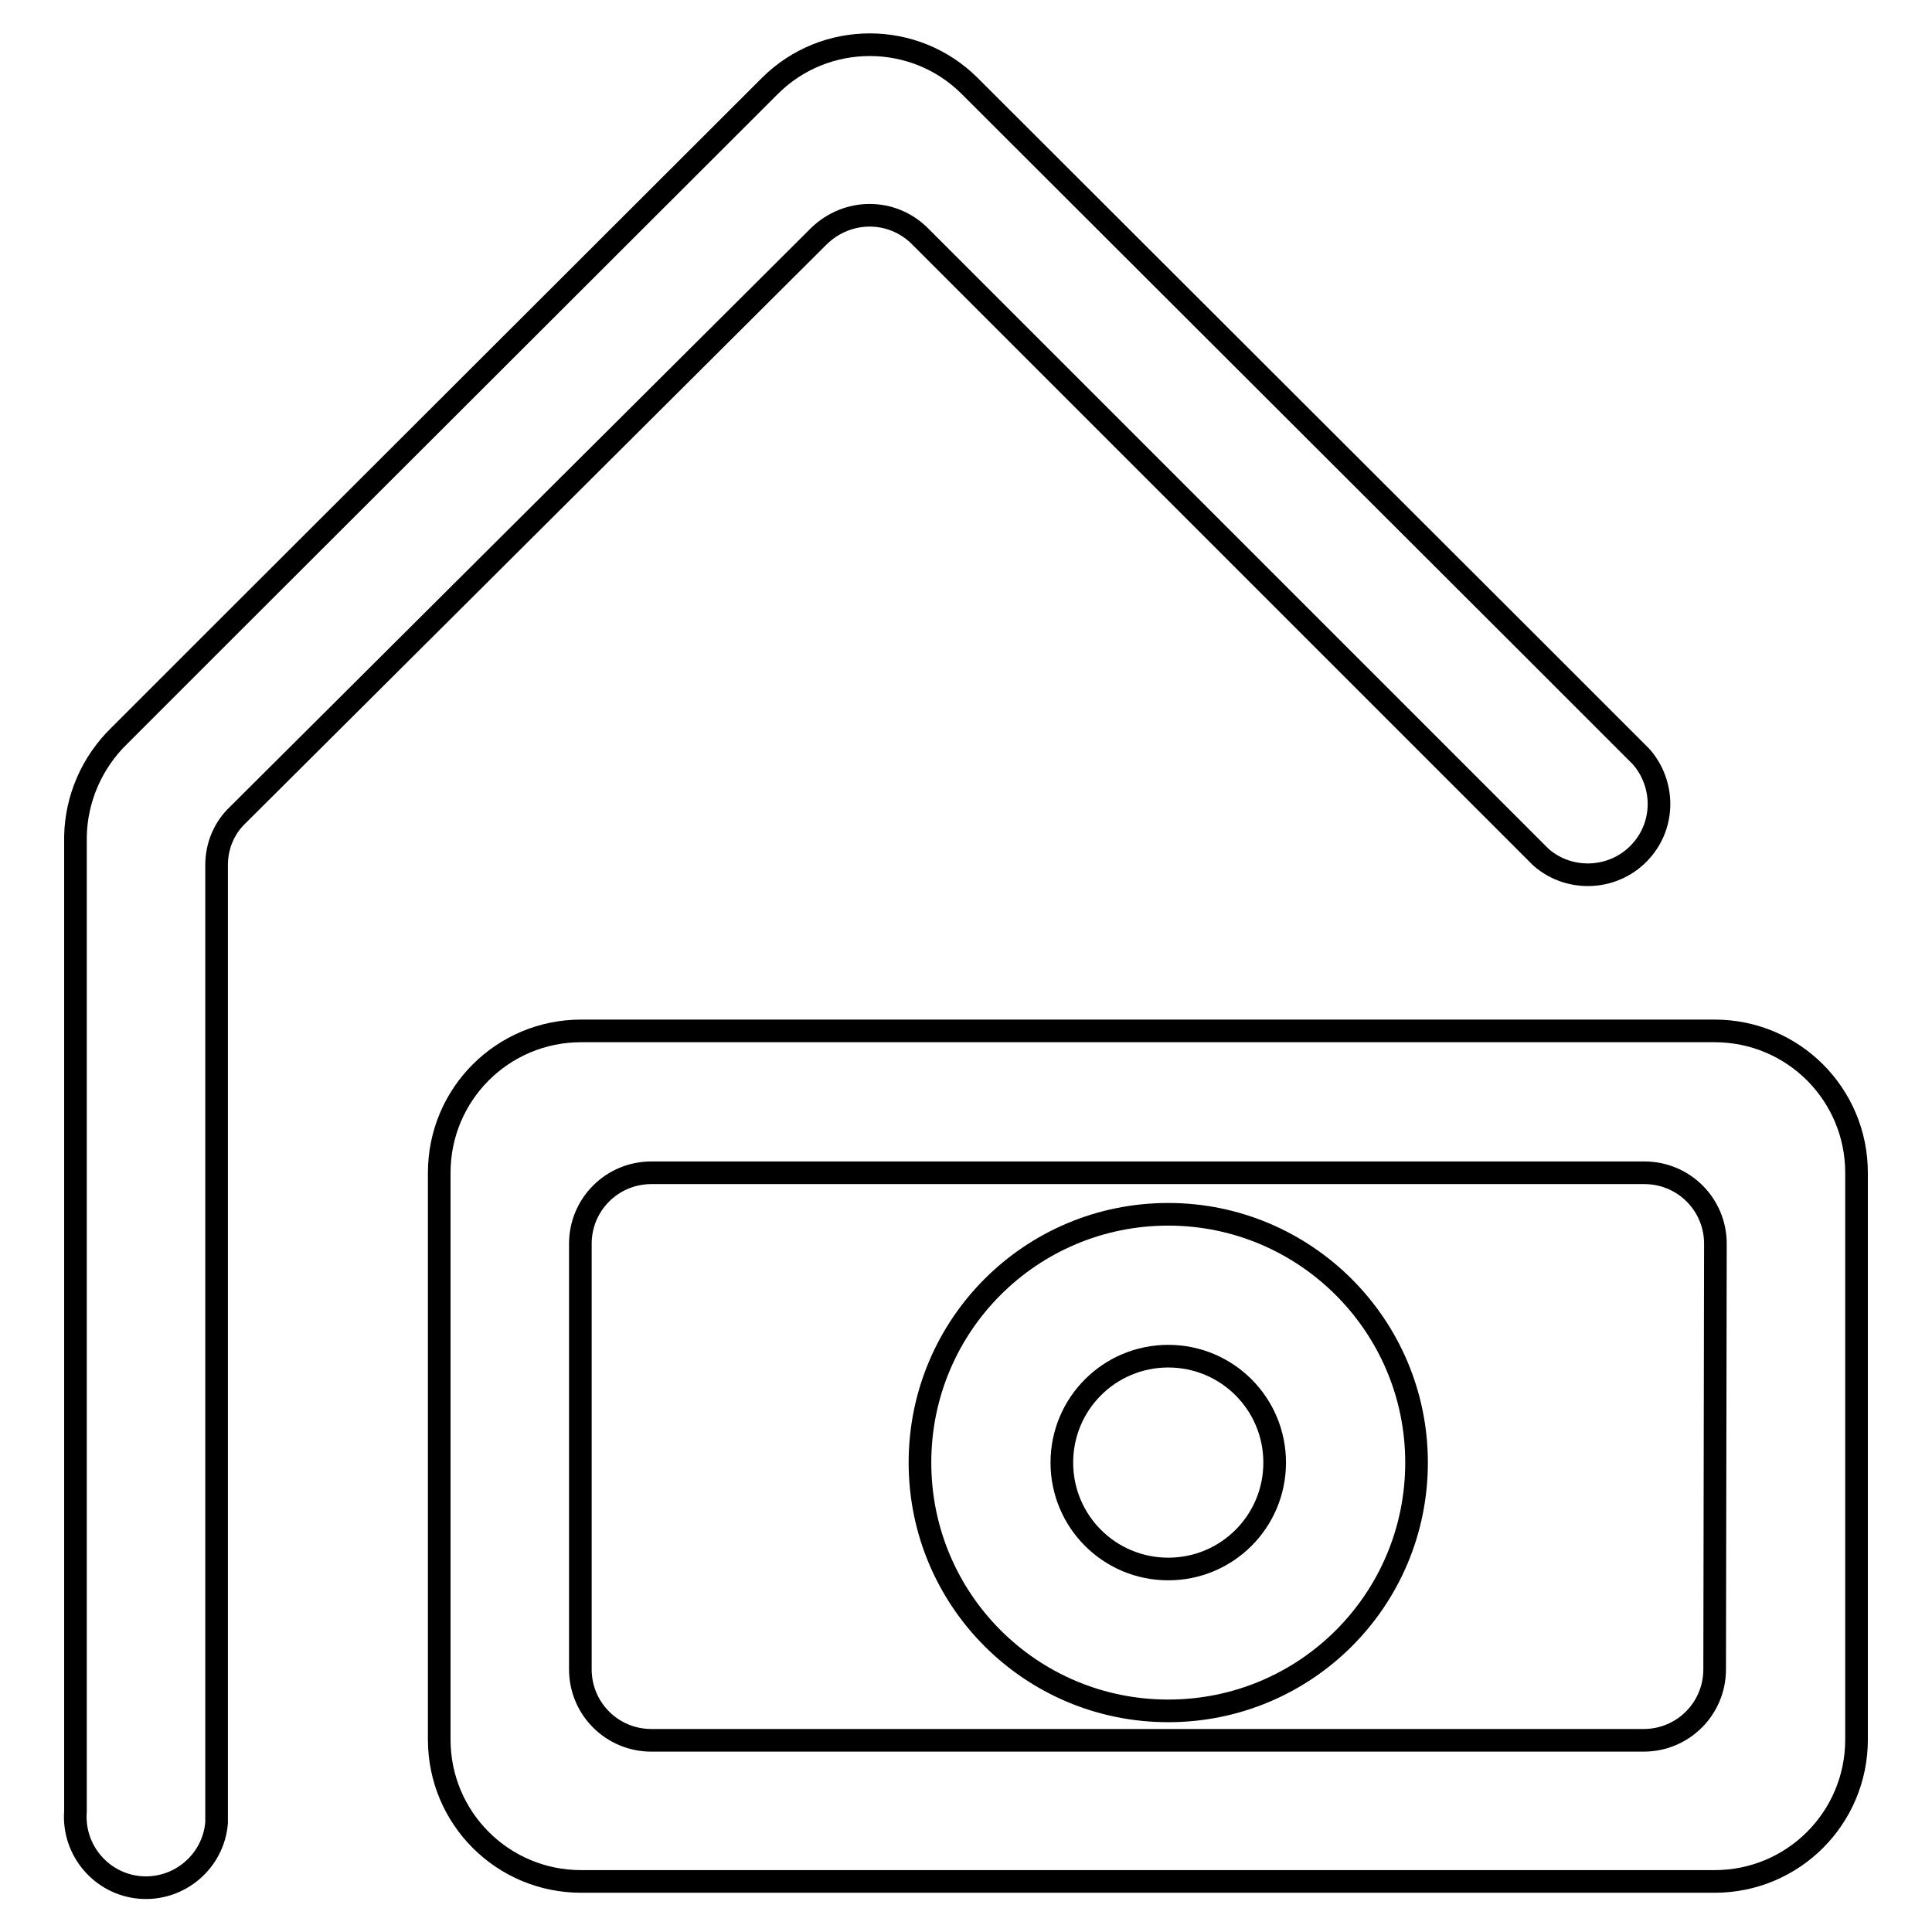
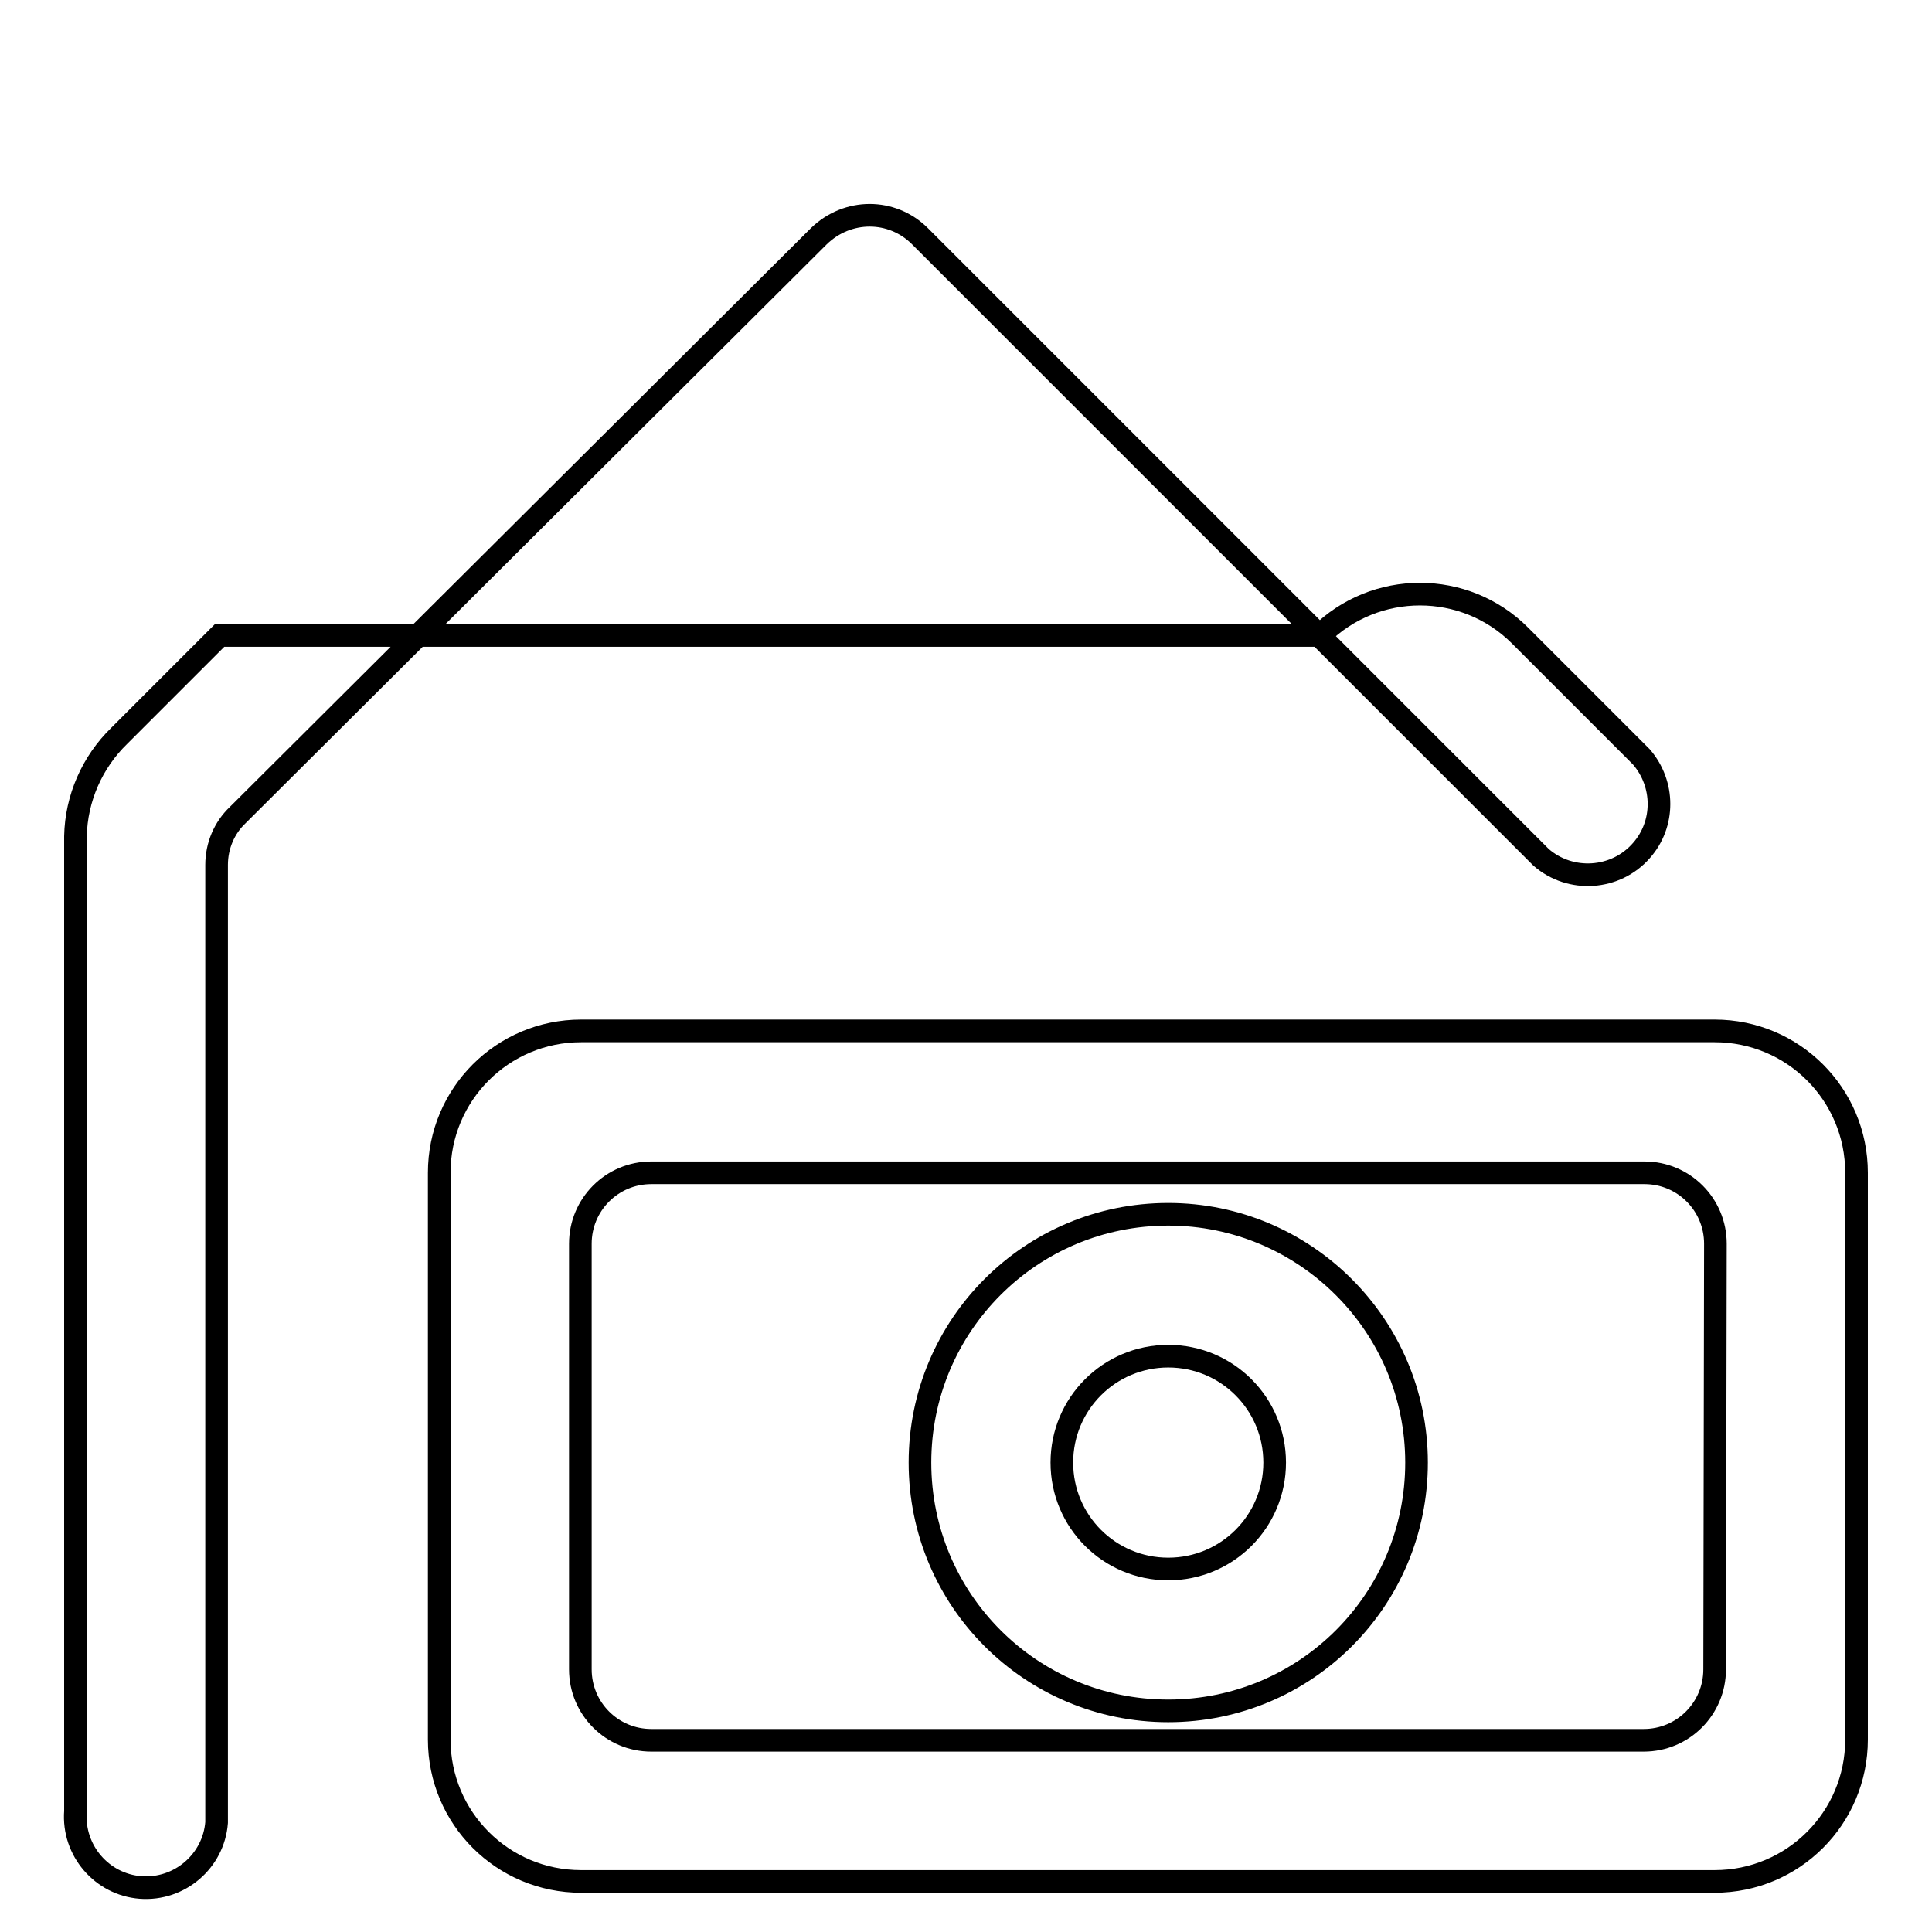
<svg xmlns="http://www.w3.org/2000/svg" version="1.1" x="0px" y="0px" viewBox="0 0 256 256" enable-background="new 0 0 256 256" xml:space="preserve">
  <g>
-     <path stroke-width="3" fill-opacity="0" stroke="#000000" d="M121.9,31.3l79.5,79.5l2.8,2.8c3.9,3.4,9.9,3,13.3-0.9c3.1-3.5,3.1-8.8,0-12.4l-16.1-16.1l-72.9-72.8 c-7.3-7.3-19.2-7.3-26.5,0c0,0,0,0,0,0L29.1,84.2L15.8,97.5c-3.6,3.5-5.7,8.3-5.8,13.3V240c-0.4,5.2,3.5,9.7,8.6,10.1 c5.2,0.4,9.7-3.5,10.1-8.6c0-0.5,0-1,0-1.5V114.6c0-2.5,1-4.9,2.8-6.6l77-76.7C112.3,27.6,118.2,27.6,121.9,31.3z M227.2,136.6H77 c-10.4,0-18.8,8.4-18.8,18.8v75.1c0,10.4,8.4,18.8,18.8,18.8h150.2c10.4,0,18.8-8.4,18.8-18.8v-75.1 C246,145,237.6,136.6,227.2,136.6z M227.2,221.2c0,5.2-4.2,9.4-9.4,9.4H86.3c-5.2,0-9.4-4.2-9.4-9.4v-56.4c0-5.2,4.2-9.4,9.4-9.4 h131.6c5.2,0,9.4,4.2,9.4,9.4L227.2,221.2z M154.8,160.9c-18.2,0-32.9,14.7-32.9,32.9s14.7,32.9,32.9,32.9 c18.2,0,32.9-14.7,32.9-32.9l0,0C187.7,175.6,172.9,160.9,154.8,160.9z M154.8,207.9c-7.8,0-14.1-6.3-14.1-14.1s6.3-14.1,14.1-14.1 c7.8,0,14.1,6.3,14.1,14.1S162.6,207.9,154.8,207.9L154.8,207.9z" />
+     <path stroke-width="3" fill-opacity="0" stroke="#000000" d="M121.9,31.3l79.5,79.5l2.8,2.8c3.9,3.4,9.9,3,13.3-0.9c3.1-3.5,3.1-8.8,0-12.4l-16.1-16.1c-7.3-7.3-19.2-7.3-26.5,0c0,0,0,0,0,0L29.1,84.2L15.8,97.5c-3.6,3.5-5.7,8.3-5.8,13.3V240c-0.4,5.2,3.5,9.7,8.6,10.1 c5.2,0.4,9.7-3.5,10.1-8.6c0-0.5,0-1,0-1.5V114.6c0-2.5,1-4.9,2.8-6.6l77-76.7C112.3,27.6,118.2,27.6,121.9,31.3z M227.2,136.6H77 c-10.4,0-18.8,8.4-18.8,18.8v75.1c0,10.4,8.4,18.8,18.8,18.8h150.2c10.4,0,18.8-8.4,18.8-18.8v-75.1 C246,145,237.6,136.6,227.2,136.6z M227.2,221.2c0,5.2-4.2,9.4-9.4,9.4H86.3c-5.2,0-9.4-4.2-9.4-9.4v-56.4c0-5.2,4.2-9.4,9.4-9.4 h131.6c5.2,0,9.4,4.2,9.4,9.4L227.2,221.2z M154.8,160.9c-18.2,0-32.9,14.7-32.9,32.9s14.7,32.9,32.9,32.9 c18.2,0,32.9-14.7,32.9-32.9l0,0C187.7,175.6,172.9,160.9,154.8,160.9z M154.8,207.9c-7.8,0-14.1-6.3-14.1-14.1s6.3-14.1,14.1-14.1 c7.8,0,14.1,6.3,14.1,14.1S162.6,207.9,154.8,207.9L154.8,207.9z" />
  </g>
</svg>